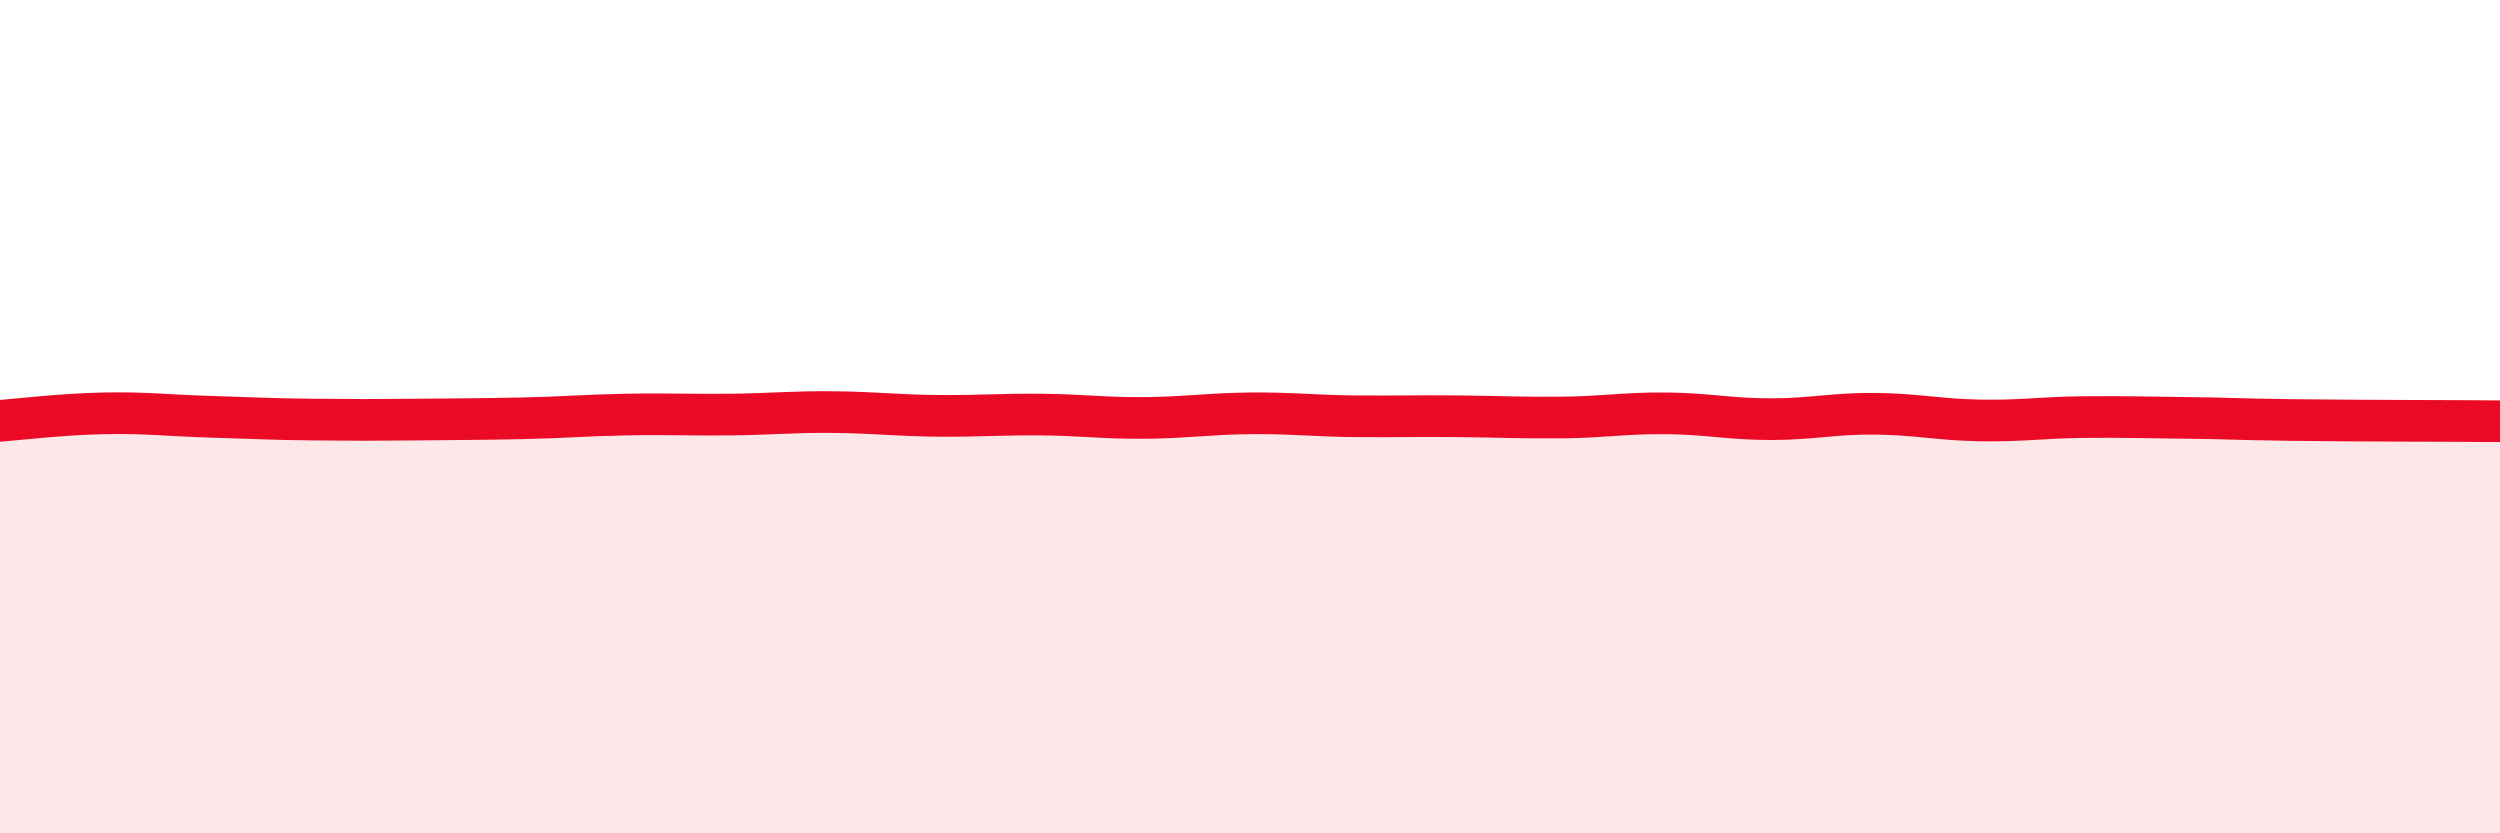
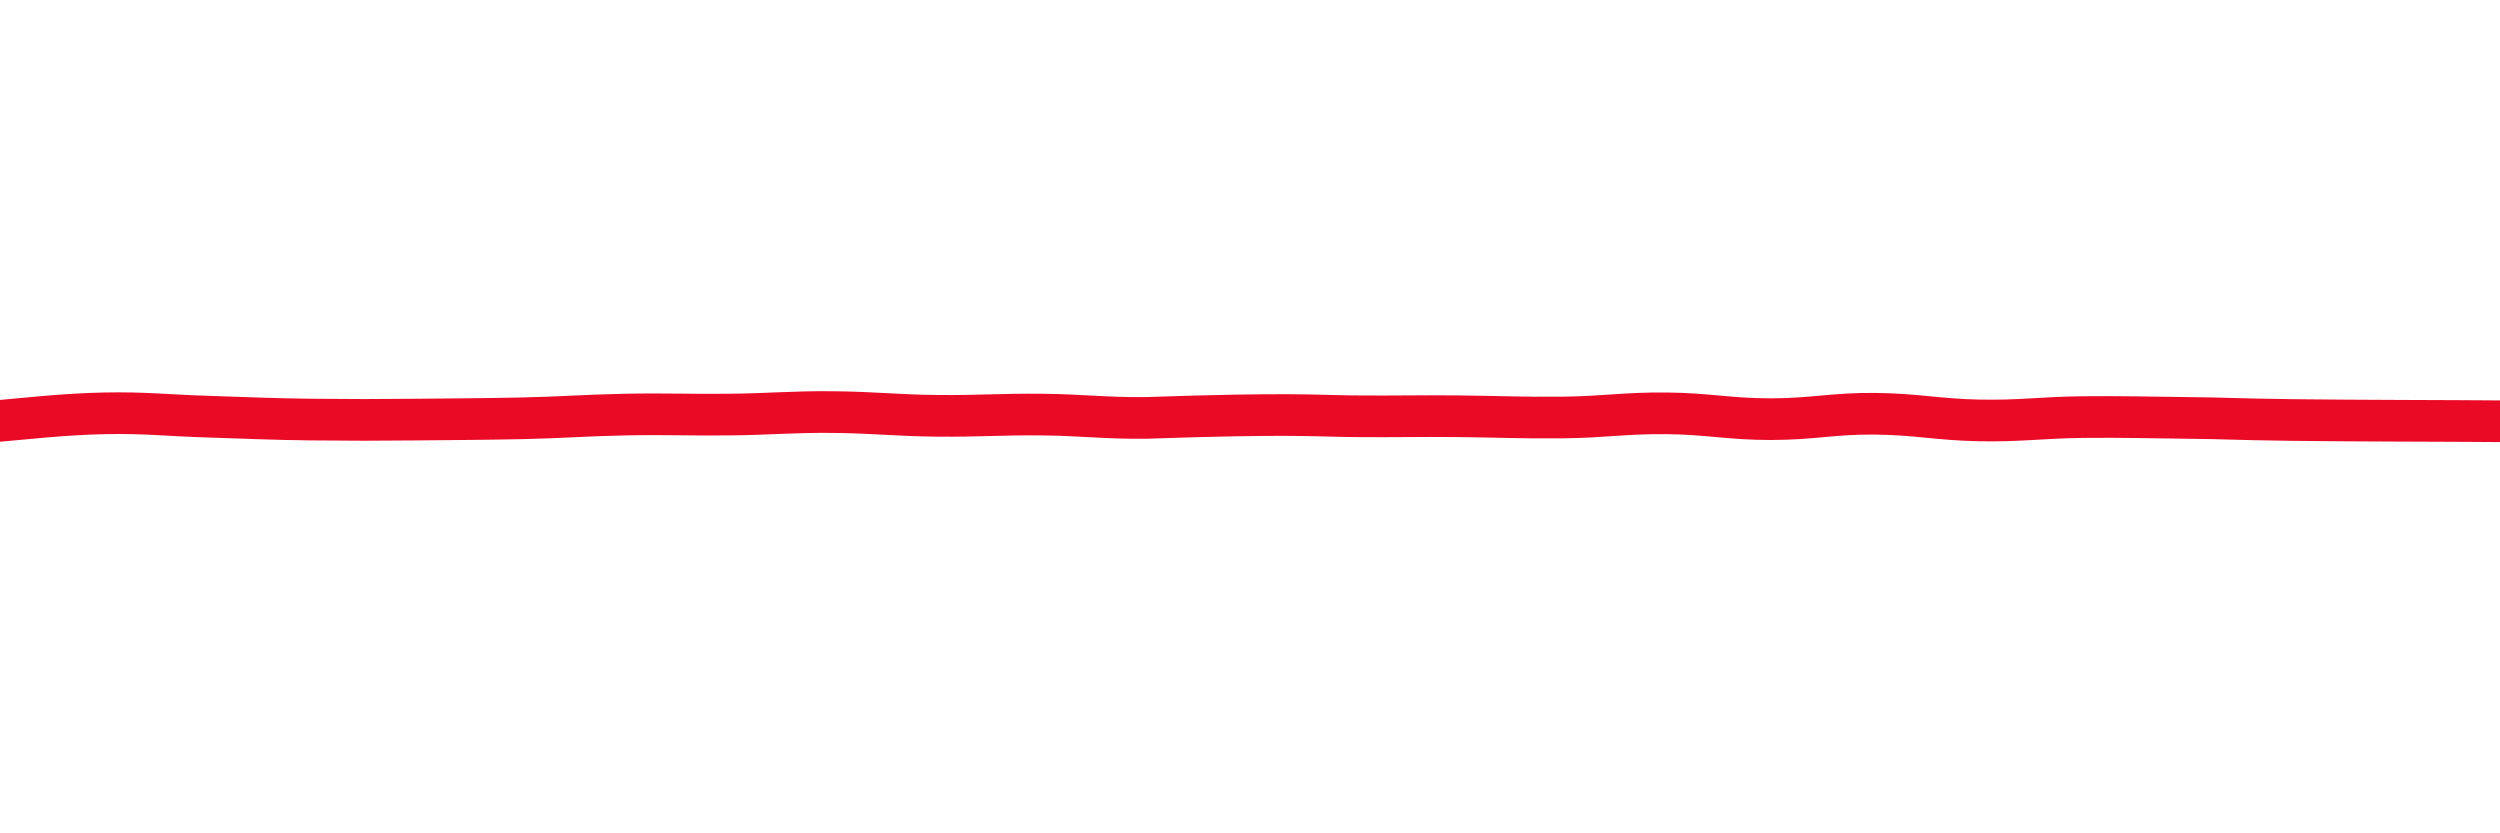
<svg xmlns="http://www.w3.org/2000/svg" width="60" height="20" viewBox="0 0 60 20">
-   <path d="M 0,10.1 C 0.5,10.06 1.5,9.94 2.5,9.92 C 3.5,9.9 4,9.97 5,10 C 6,10.03 6.5,10.06 7.5,10.07 C 8.5,10.08 9,10.08 10,10.07 C 11,10.06 11.5,10.06 12.5,10.04 C 13.5,10.02 14,9.97 15,9.95 C 16,9.93 16.5,9.96 17.5,9.95 C 18.5,9.94 19,9.88 20,9.89 C 21,9.9 21.5,9.97 22.5,9.98 C 23.5,9.99 24,9.94 25,9.95 C 26,9.96 26.5,10.04 27.5,10.03 C 28.5,10.02 29,9.93 30,9.92 C 31,9.91 31.5,9.98 32.5,9.99 C 33.5,10 34,9.98 35,9.99 C 36,10 36.5,10.03 37.5,10.02 C 38.5,10.01 39,9.91 40,9.92 C 41,9.93 41.5,10.06 42.5,10.06 C 43.5,10.06 44,9.92 45,9.93 C 46,9.94 46.5,10.07 47.5,10.09 C 48.5,10.11 49,10.02 50,10.01 C 51,10 51.5,10.02 52.5,10.03 C 53.5,10.04 53.5,10.06 55,10.08 C 56.5,10.1 59,10.1 60,10.11L60 20L0 20Z" fill="#EB0A25" opacity="0.1" stroke-linecap="round" stroke-linejoin="round" />
-   <path d="M 0,10.1 C 0.5,10.06 1.5,9.94 2.5,9.92 C 3.5,9.9 4,9.97 5,10 C 6,10.03 6.5,10.06 7.5,10.07 C 8.5,10.08 9,10.08 10,10.07 C 11,10.06 11.5,10.06 12.5,10.04 C 13.5,10.02 14,9.97 15,9.95 C 16,9.93 16.5,9.96 17.5,9.95 C 18.5,9.94 19,9.88 20,9.89 C 21,9.9 21.5,9.97 22.5,9.98 C 23.5,9.99 24,9.94 25,9.95 C 26,9.96 26.5,10.04 27.5,10.03 C 28.5,10.02 29,9.93 30,9.92 C 31,9.91 31.5,9.98 32.5,9.99 C 33.5,10 34,9.98 35,9.99 C 36,10 36.5,10.03 37.5,10.02 C 38.5,10.01 39,9.91 40,9.92 C 41,9.93 41.5,10.06 42.5,10.06 C 43.5,10.06 44,9.92 45,9.93 C 46,9.94 46.5,10.07 47.5,10.09 C 48.5,10.11 49,10.02 50,10.01 C 51,10 51.5,10.02 52.5,10.03 C 53.5,10.04 53.5,10.06 55,10.08 C 56.5,10.1 59,10.1 60,10.11" stroke="#EB0A25" stroke-width="1" fill="none" stroke-linecap="round" stroke-linejoin="round" />
+   <path d="M 0,10.1 C 0.5,10.06 1.5,9.94 2.5,9.92 C 3.5,9.9 4,9.97 5,10 C 6,10.03 6.5,10.06 7.5,10.07 C 8.5,10.08 9,10.08 10,10.07 C 11,10.06 11.5,10.06 12.5,10.04 C 13.5,10.02 14,9.97 15,9.95 C 16,9.93 16.5,9.96 17.5,9.95 C 18.5,9.94 19,9.88 20,9.89 C 21,9.9 21.5,9.97 22.5,9.98 C 23.5,9.99 24,9.94 25,9.95 C 26,9.96 26.5,10.04 27.5,10.03 C 31,9.91 31.5,9.98 32.5,9.99 C 33.5,10 34,9.98 35,9.99 C 36,10 36.5,10.03 37.5,10.02 C 38.5,10.01 39,9.91 40,9.92 C 41,9.93 41.5,10.06 42.5,10.06 C 43.5,10.06 44,9.92 45,9.93 C 46,9.94 46.5,10.07 47.5,10.09 C 48.5,10.11 49,10.02 50,10.01 C 51,10 51.5,10.02 52.5,10.03 C 53.5,10.04 53.5,10.06 55,10.08 C 56.5,10.1 59,10.1 60,10.11" stroke="#EB0A25" stroke-width="1" fill="none" stroke-linecap="round" stroke-linejoin="round" />
</svg>